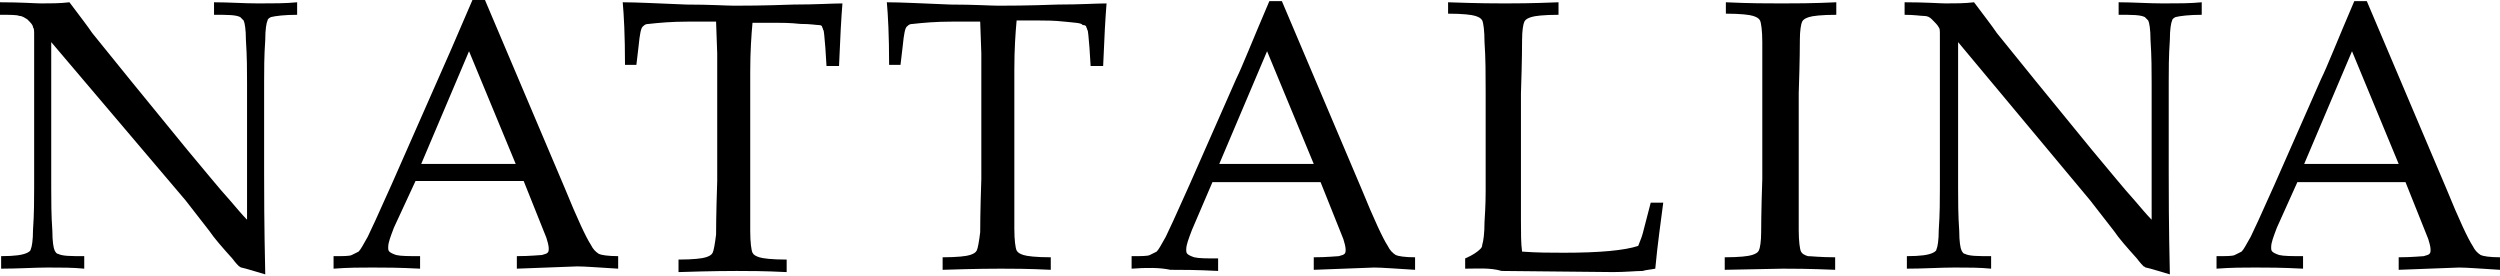
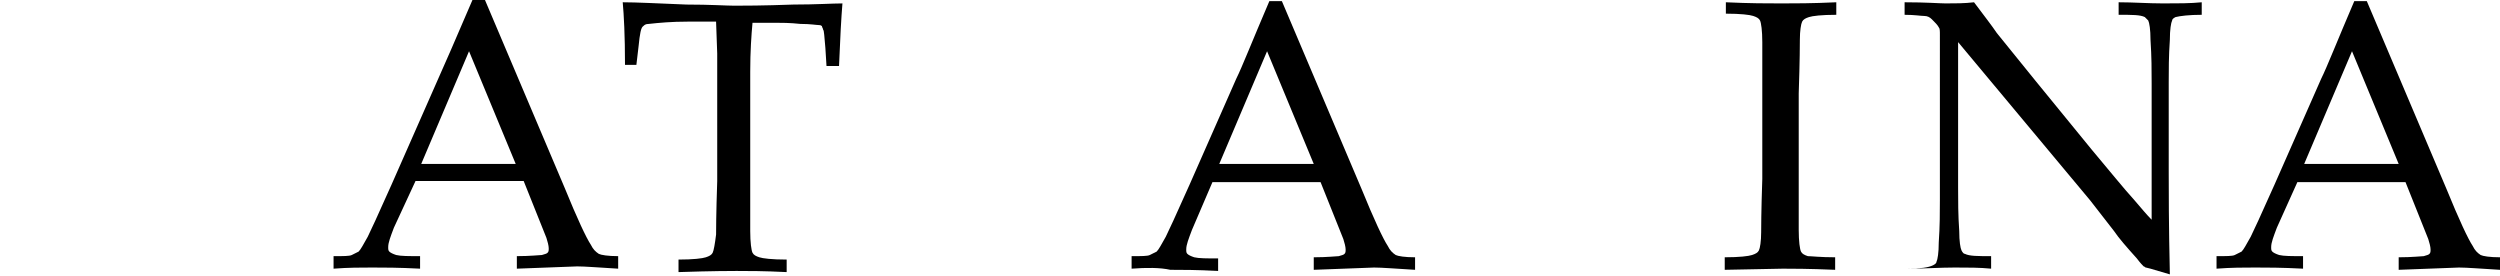
<svg xmlns="http://www.w3.org/2000/svg" version="1.1" id="Capa_1" x="0px" y="0px" viewBox="0 0 219.6 24.2" style="enable-background:new 0 0 219.6 24.2;" xml:space="preserve">
  <g>
-     <path d="M0.1,23.6v-1.1c1.2,0,1.9-0.1,2.3-0.3c0.2-0.1,0.3-0.2,0.3-0.3c0.1-0.2,0.2-0.8,0.2-1.7c0.1-1.4,0.1-2.7,0.1-3.7V3.1 c0-0.4,0-0.6-0.1-0.7C2.9,2.2,2.7,2,2.4,1.7C2.2,1.6,2,1.4,1.7,1.4C1.5,1.3,0.9,1.3,0,1.3V0.2c1.9,0,3.1,0.1,3.6,0.1 c0.8,0,1.7,0,2.5-0.1c0.9,1.2,1.6,2.1,2,2.7l3.4,4.2l4.9,6c1.6,1.9,2.8,3.4,3.8,4.5c0.6,0.7,1.1,1.3,1.5,1.7v-12 c0-1.1,0-2.3-0.1-3.8c0-0.9-0.1-1.5-0.2-1.7c-0.1-0.1-0.2-0.2-0.3-0.3c-0.4-0.2-1.1-0.2-2.3-0.2V0.2c1.3,0,2.6,0.1,3.9,0.1 c1.3,0,2.4,0,3.4-0.1v1.1c-1.1,0-1.9,0.1-2.3,0.2c-0.2,0.1-0.3,0.2-0.3,0.3c-0.1,0.2-0.2,0.8-0.2,1.7c-0.1,1.4-0.1,2.7-0.1,3.7v7.9 c0,1.6,0,4.6,0.1,9l-1.7-0.5l-0.4-0.1c-0.1,0-0.1-0.1-0.2-0.1c-0.1-0.1-0.3-0.3-0.6-0.7c-0.9-1-1.6-1.8-2-2.4l-2.1-2.7L4.5,3.7 v12.8c0,1.1,0,2.4,0.1,3.8c0,0.9,0.1,1.5,0.2,1.7c0.1,0.2,0.2,0.3,0.3,0.3c0.4,0.2,1.1,0.2,2.3,0.2v1.1c-1-0.1-2-0.1-3.2-0.1 C3,23.5,1.6,23.6,0.1,23.6z" />
-   </g>
+     </g>
  <g>
    <path d="M29.3,23.6v-1.1c0.9,0,1.4,0,1.6-0.1c0.2-0.1,0.4-0.2,0.6-0.3c0.2-0.2,0.4-0.6,0.8-1.3c0.2-0.4,0.9-1.9,2.1-4.6l4.1-9.3 C39,5.8,40,3.5,41.5,0h1.1l7,16.5c1.1,2.7,1.9,4.4,2.3,5c0.2,0.4,0.4,0.6,0.7,0.8c0.2,0.1,0.8,0.2,1.7,0.2v1.1 c-1.7-0.1-2.9-0.2-3.6-0.2l-5.3,0.2v-1.1c1.2,0,2-0.1,2.2-0.1c0.3-0.1,0.4-0.1,0.5-0.2c0.1-0.1,0.1-0.2,0.1-0.4 c0-0.2-0.1-0.6-0.2-0.9l-2-5h-9.5L34.6,20c-0.3,0.8-0.5,1.3-0.5,1.7c0,0.2,0,0.3,0.1,0.4c0.1,0.1,0.3,0.2,0.6,0.3 c0.4,0.1,1.1,0.1,2.1,0.1v1.1c-1.9-0.1-3.2-0.1-4.2-0.1C31.7,23.5,30.6,23.5,29.3,23.6z M37,14.4h8.3l-4.1-9.9L37,14.4z" />
  </g>
  <g>
    <path d="M55.9,5.7h-1c0-2.6-0.1-4.4-0.2-5.5c1.2,0,3.1,0.1,5.6,0.2c2.1,0,3.5,0.1,4.2,0.1c0.7,0,2.5,0,5.2-0.1c2,0,3.4-0.1,4.3-0.1 c-0.1,1.2-0.2,3-0.3,5.5h-1.1l-0.1-1.6c-0.1-1-0.1-1.5-0.2-1.6c0-0.1-0.1-0.2-0.1-0.3c-0.1-0.1-0.2-0.1-0.3-0.1 c-0.2,0-0.7-0.1-1.6-0.1c-0.9-0.1-1.7-0.1-2.2-0.1h-2c-0.1,1.1-0.2,2.5-0.2,4.3v9.6c0,1.5,0,2.9,0,4.4c0,1,0.1,1.7,0.2,1.9 c0.1,0.2,0.3,0.3,0.6,0.4c0.3,0.1,1.1,0.2,2.4,0.2v1.1c-2-0.1-3.4-0.1-4.4-0.1c-0.4,0-2.1,0-5.1,0.1v-1.1c1.3,0,2.1-0.1,2.4-0.2 c0.3-0.1,0.5-0.2,0.6-0.4c0.1-0.2,0.2-0.8,0.3-1.6c0-0.2,0-1.8,0.1-4.7V6.2c0-0.5,0-1,0-1.5l-0.1-2.8h-2.5c-1.4,0-2.5,0.1-3.4,0.2 c-0.3,0-0.4,0.1-0.5,0.2C56.3,2.4,56.2,3,56.1,4L55.9,5.7z" />
  </g>
  <g>
-     <path d="M79.1,5.7h-1c0-2.6-0.1-4.4-0.2-5.5c1.2,0,3.1,0.1,5.6,0.2c2.1,0,3.5,0.1,4.2,0.1c0.7,0,2.5,0,5.2-0.1c2,0,3.4-0.1,4.3-0.1 c-0.1,1.2-0.2,3-0.3,5.5h-1.1l-0.1-1.6c-0.1-1-0.1-1.5-0.2-1.6c0-0.1-0.1-0.2-0.1-0.3c-0.1-0.1-0.2-0.1-0.3-0.1 C95,2,94.4,2,93.5,1.9c-0.9-0.1-1.7-0.1-2.2-0.1h-2c-0.1,1.1-0.2,2.5-0.2,4.3v9.6c0,1.5,0,2.9,0,4.4c0,1,0.1,1.7,0.2,1.9 c0.1,0.2,0.3,0.3,0.6,0.4c0.3,0.1,1.1,0.2,2.4,0.2v1.1c-2-0.1-3.4-0.1-4.4-0.1c-0.4,0-2.1,0-5.1,0.1v-1.1c1.3,0,2.1-0.1,2.4-0.2 c0.3-0.1,0.5-0.2,0.6-0.4c0.1-0.2,0.2-0.8,0.3-1.6c0-0.2,0-1.8,0.1-4.7V6.2c0-0.5,0-1,0-1.5l-0.1-2.8h-2.5c-1.4,0-2.5,0.1-3.4,0.2 c-0.3,0-0.4,0.1-0.5,0.2C79.5,2.4,79.4,3,79.3,4L79.1,5.7z" />
-   </g>
+     </g>
  <g>
    <path d="M99.4,23.6v-1.1c0.9,0,1.4,0,1.6-0.1c0.2-0.1,0.4-0.2,0.6-0.3c0.2-0.2,0.4-0.6,0.8-1.3c0.2-0.4,0.9-1.9,2.1-4.6l4.1-9.3 c0.5-1,1.4-3.3,2.9-6.8h1.1l7,16.5c1.1,2.7,1.9,4.4,2.3,5c0.2,0.4,0.4,0.6,0.7,0.8c0.2,0.1,0.8,0.2,1.7,0.2v1.1 c-1.7-0.1-2.9-0.2-3.6-0.2l-5.3,0.2v-1.1c1.2,0,2-0.1,2.2-0.1c0.3-0.1,0.4-0.1,0.5-0.2c0.1-0.1,0.1-0.2,0.1-0.4 c0-0.2-0.1-0.6-0.2-0.9l-2-5h-9.5l-1.8,4.2c-0.3,0.8-0.5,1.3-0.5,1.7c0,0.2,0,0.3,0.1,0.4c0.1,0.1,0.3,0.2,0.6,0.3 c0.4,0.1,1.1,0.1,2.1,0.1v1.1c-1.9-0.1-3.2-0.1-4.2-0.1C101.9,23.5,100.7,23.5,99.4,23.6z M107.1,14.4h8.3l-4.1-9.9L107.1,14.4z" />
  </g>
  <g>
-     <path d="M128.7,23.6v-0.9c0.7-0.3,1.1-0.6,1.3-0.8c0.1-0.1,0.2-0.2,0.2-0.4c0.1-0.3,0.2-1,0.2-2c0.1-1.5,0.1-2.4,0.1-2.7V8.1 c0-1.5,0-3-0.1-4.4c0-1-0.1-1.7-0.2-1.9c-0.1-0.2-0.3-0.3-0.6-0.4c-0.3-0.1-1.1-0.2-2.4-0.2V0.2c2.7,0.1,4.3,0.1,5,0.1 c0.7,0,2.3,0,4.7-0.1v1.1c-1.3,0-2.1,0.1-2.4,0.2c-0.3,0.1-0.5,0.2-0.6,0.4c-0.1,0.2-0.2,0.8-0.2,1.6c0,0.2,0,1.8-0.1,4.7v11.1 c0,1.2,0,2.1,0.1,2.8c1.3,0.1,2.5,0.1,3.7,0.1c3.1,0,5.3-0.2,6.5-0.6c0.1-0.3,0.3-0.7,0.4-1.1l0.7-2.7h1.1 c-0.2,1.6-0.5,3.6-0.7,5.8c-0.5,0.1-0.8,0.1-1.1,0.2c-0.6,0-1.5,0.1-2.6,0.1l-9.8-0.1C130.9,23.5,129.8,23.6,128.7,23.6z" />
-   </g>
+     </g>
  <g>
    <path d="M161.2,22.6v1.1c-2.3-0.1-3.9-0.1-4.6-0.1l-5.1,0.1v-1.1c1.3,0,2.1-0.1,2.4-0.2c0.3-0.1,0.5-0.2,0.6-0.4 c0.1-0.2,0.2-0.8,0.2-1.6c0-0.2,0-1.8,0.1-4.7V8.1c0-1.5,0-3,0-4.4c0-1-0.1-1.7-0.2-1.9c-0.1-0.2-0.3-0.3-0.6-0.4 c-0.3-0.1-1.1-0.2-2.4-0.2V0.2c2.1,0.1,3.7,0.1,4.9,0.1c1.1,0,2.7,0,4.8-0.1v1.1c-1.3,0-2.1,0.1-2.4,0.2c-0.3,0.1-0.5,0.2-0.6,0.4 c-0.1,0.2-0.2,0.8-0.2,1.6c0,0.2,0,1.8-0.1,4.7v7.6c0,1.5,0,2.9,0,4.4c0,1,0.1,1.7,0.2,1.9c0.1,0.2,0.3,0.3,0.6,0.4 C159.1,22.5,159.9,22.6,161.2,22.6z" />
  </g>
  <g>
-     <path d="M167.5,23.6v-1.1c1.2,0,1.9-0.1,2.3-0.3c0.2-0.1,0.3-0.2,0.3-0.3c0.1-0.2,0.2-0.8,0.2-1.7c0.1-1.4,0.1-2.7,0.1-3.7V3.1 c0-0.4,0-0.6-0.1-0.7c-0.1-0.2-0.3-0.4-0.6-0.7c-0.2-0.2-0.4-0.3-0.7-0.3c-0.3,0-0.8-0.1-1.7-0.1V0.2c1.9,0,3.1,0.1,3.6,0.1 c0.8,0,1.7,0,2.5-0.1c0.9,1.2,1.6,2.1,2,2.7l3.4,4.2l4.9,6c1.6,1.9,2.8,3.4,3.8,4.5c0.6,0.7,1.1,1.3,1.5,1.7v-12 c0-1.1,0-2.3-0.1-3.8c0-0.9-0.1-1.5-0.2-1.7c-0.1-0.1-0.2-0.2-0.3-0.3c-0.4-0.2-1.1-0.2-2.3-0.2V0.2c1.3,0,2.6,0.1,3.9,0.1 c1.3,0,2.4,0,3.4-0.1v1.1c-1.1,0-1.9,0.1-2.3,0.2c-0.2,0.1-0.3,0.2-0.3,0.3c-0.1,0.2-0.2,0.8-0.2,1.7c-0.1,1.4-0.1,2.7-0.1,3.7v7.9 c0,1.6,0,4.6,0.1,9l-1.7-0.5l-0.4-0.1c-0.1,0-0.1-0.1-0.2-0.1c-0.1-0.1-0.3-0.3-0.6-0.7c-0.9-1-1.6-1.8-2-2.4l-2.1-2.7L172,3.7 v12.8c0,1.1,0,2.4,0.1,3.8c0,0.9,0.1,1.5,0.2,1.7c0.1,0.2,0.2,0.3,0.3,0.3c0.4,0.2,1.1,0.2,2.3,0.2v1.1c-1-0.1-2-0.1-3.2-0.1 C170.4,23.5,169,23.6,167.5,23.6z" />
+     <path d="M167.5,23.6c1.2,0,1.9-0.1,2.3-0.3c0.2-0.1,0.3-0.2,0.3-0.3c0.1-0.2,0.2-0.8,0.2-1.7c0.1-1.4,0.1-2.7,0.1-3.7V3.1 c0-0.4,0-0.6-0.1-0.7c-0.1-0.2-0.3-0.4-0.6-0.7c-0.2-0.2-0.4-0.3-0.7-0.3c-0.3,0-0.8-0.1-1.7-0.1V0.2c1.9,0,3.1,0.1,3.6,0.1 c0.8,0,1.7,0,2.5-0.1c0.9,1.2,1.6,2.1,2,2.7l3.4,4.2l4.9,6c1.6,1.9,2.8,3.4,3.8,4.5c0.6,0.7,1.1,1.3,1.5,1.7v-12 c0-1.1,0-2.3-0.1-3.8c0-0.9-0.1-1.5-0.2-1.7c-0.1-0.1-0.2-0.2-0.3-0.3c-0.4-0.2-1.1-0.2-2.3-0.2V0.2c1.3,0,2.6,0.1,3.9,0.1 c1.3,0,2.4,0,3.4-0.1v1.1c-1.1,0-1.9,0.1-2.3,0.2c-0.2,0.1-0.3,0.2-0.3,0.3c-0.1,0.2-0.2,0.8-0.2,1.7c-0.1,1.4-0.1,2.7-0.1,3.7v7.9 c0,1.6,0,4.6,0.1,9l-1.7-0.5l-0.4-0.1c-0.1,0-0.1-0.1-0.2-0.1c-0.1-0.1-0.3-0.3-0.6-0.7c-0.9-1-1.6-1.8-2-2.4l-2.1-2.7L172,3.7 v12.8c0,1.1,0,2.4,0.1,3.8c0,0.9,0.1,1.5,0.2,1.7c0.1,0.2,0.2,0.3,0.3,0.3c0.4,0.2,1.1,0.2,2.3,0.2v1.1c-1-0.1-2-0.1-3.2-0.1 C170.4,23.5,169,23.6,167.5,23.6z" />
  </g>
  <g>
    <path d="M194.7,23.6v-1.1c0.9,0,1.4,0,1.6-0.1c0.2-0.1,0.4-0.2,0.6-0.3c0.2-0.2,0.4-0.6,0.8-1.3c0.2-0.4,0.9-1.9,2.1-4.6l4.1-9.3 c0.5-1,1.4-3.3,2.9-6.8h1.1l7,16.5c1.1,2.7,1.9,4.4,2.3,5c0.2,0.4,0.4,0.6,0.7,0.8c0.2,0.1,0.8,0.2,1.7,0.2v1.1 c-1.7-0.1-2.9-0.2-3.6-0.2l-5.3,0.2v-1.1c1.2,0,2-0.1,2.2-0.1c0.3-0.1,0.4-0.1,0.5-0.2c0.1-0.1,0.1-0.2,0.1-0.4 c0-0.2-0.1-0.6-0.2-0.9l-2-5h-9.5L200,20c-0.3,0.8-0.5,1.3-0.5,1.7c0,0.2,0,0.3,0.1,0.4c0.1,0.1,0.3,0.2,0.6,0.3 c0.4,0.1,1.1,0.1,2.1,0.1v1.1c-1.9-0.1-3.2-0.1-4.2-0.1C197.1,23.5,196,23.5,194.7,23.6z M202.4,14.4h8.3l-4.1-9.9L202.4,14.4z" />
  </g>
</svg>